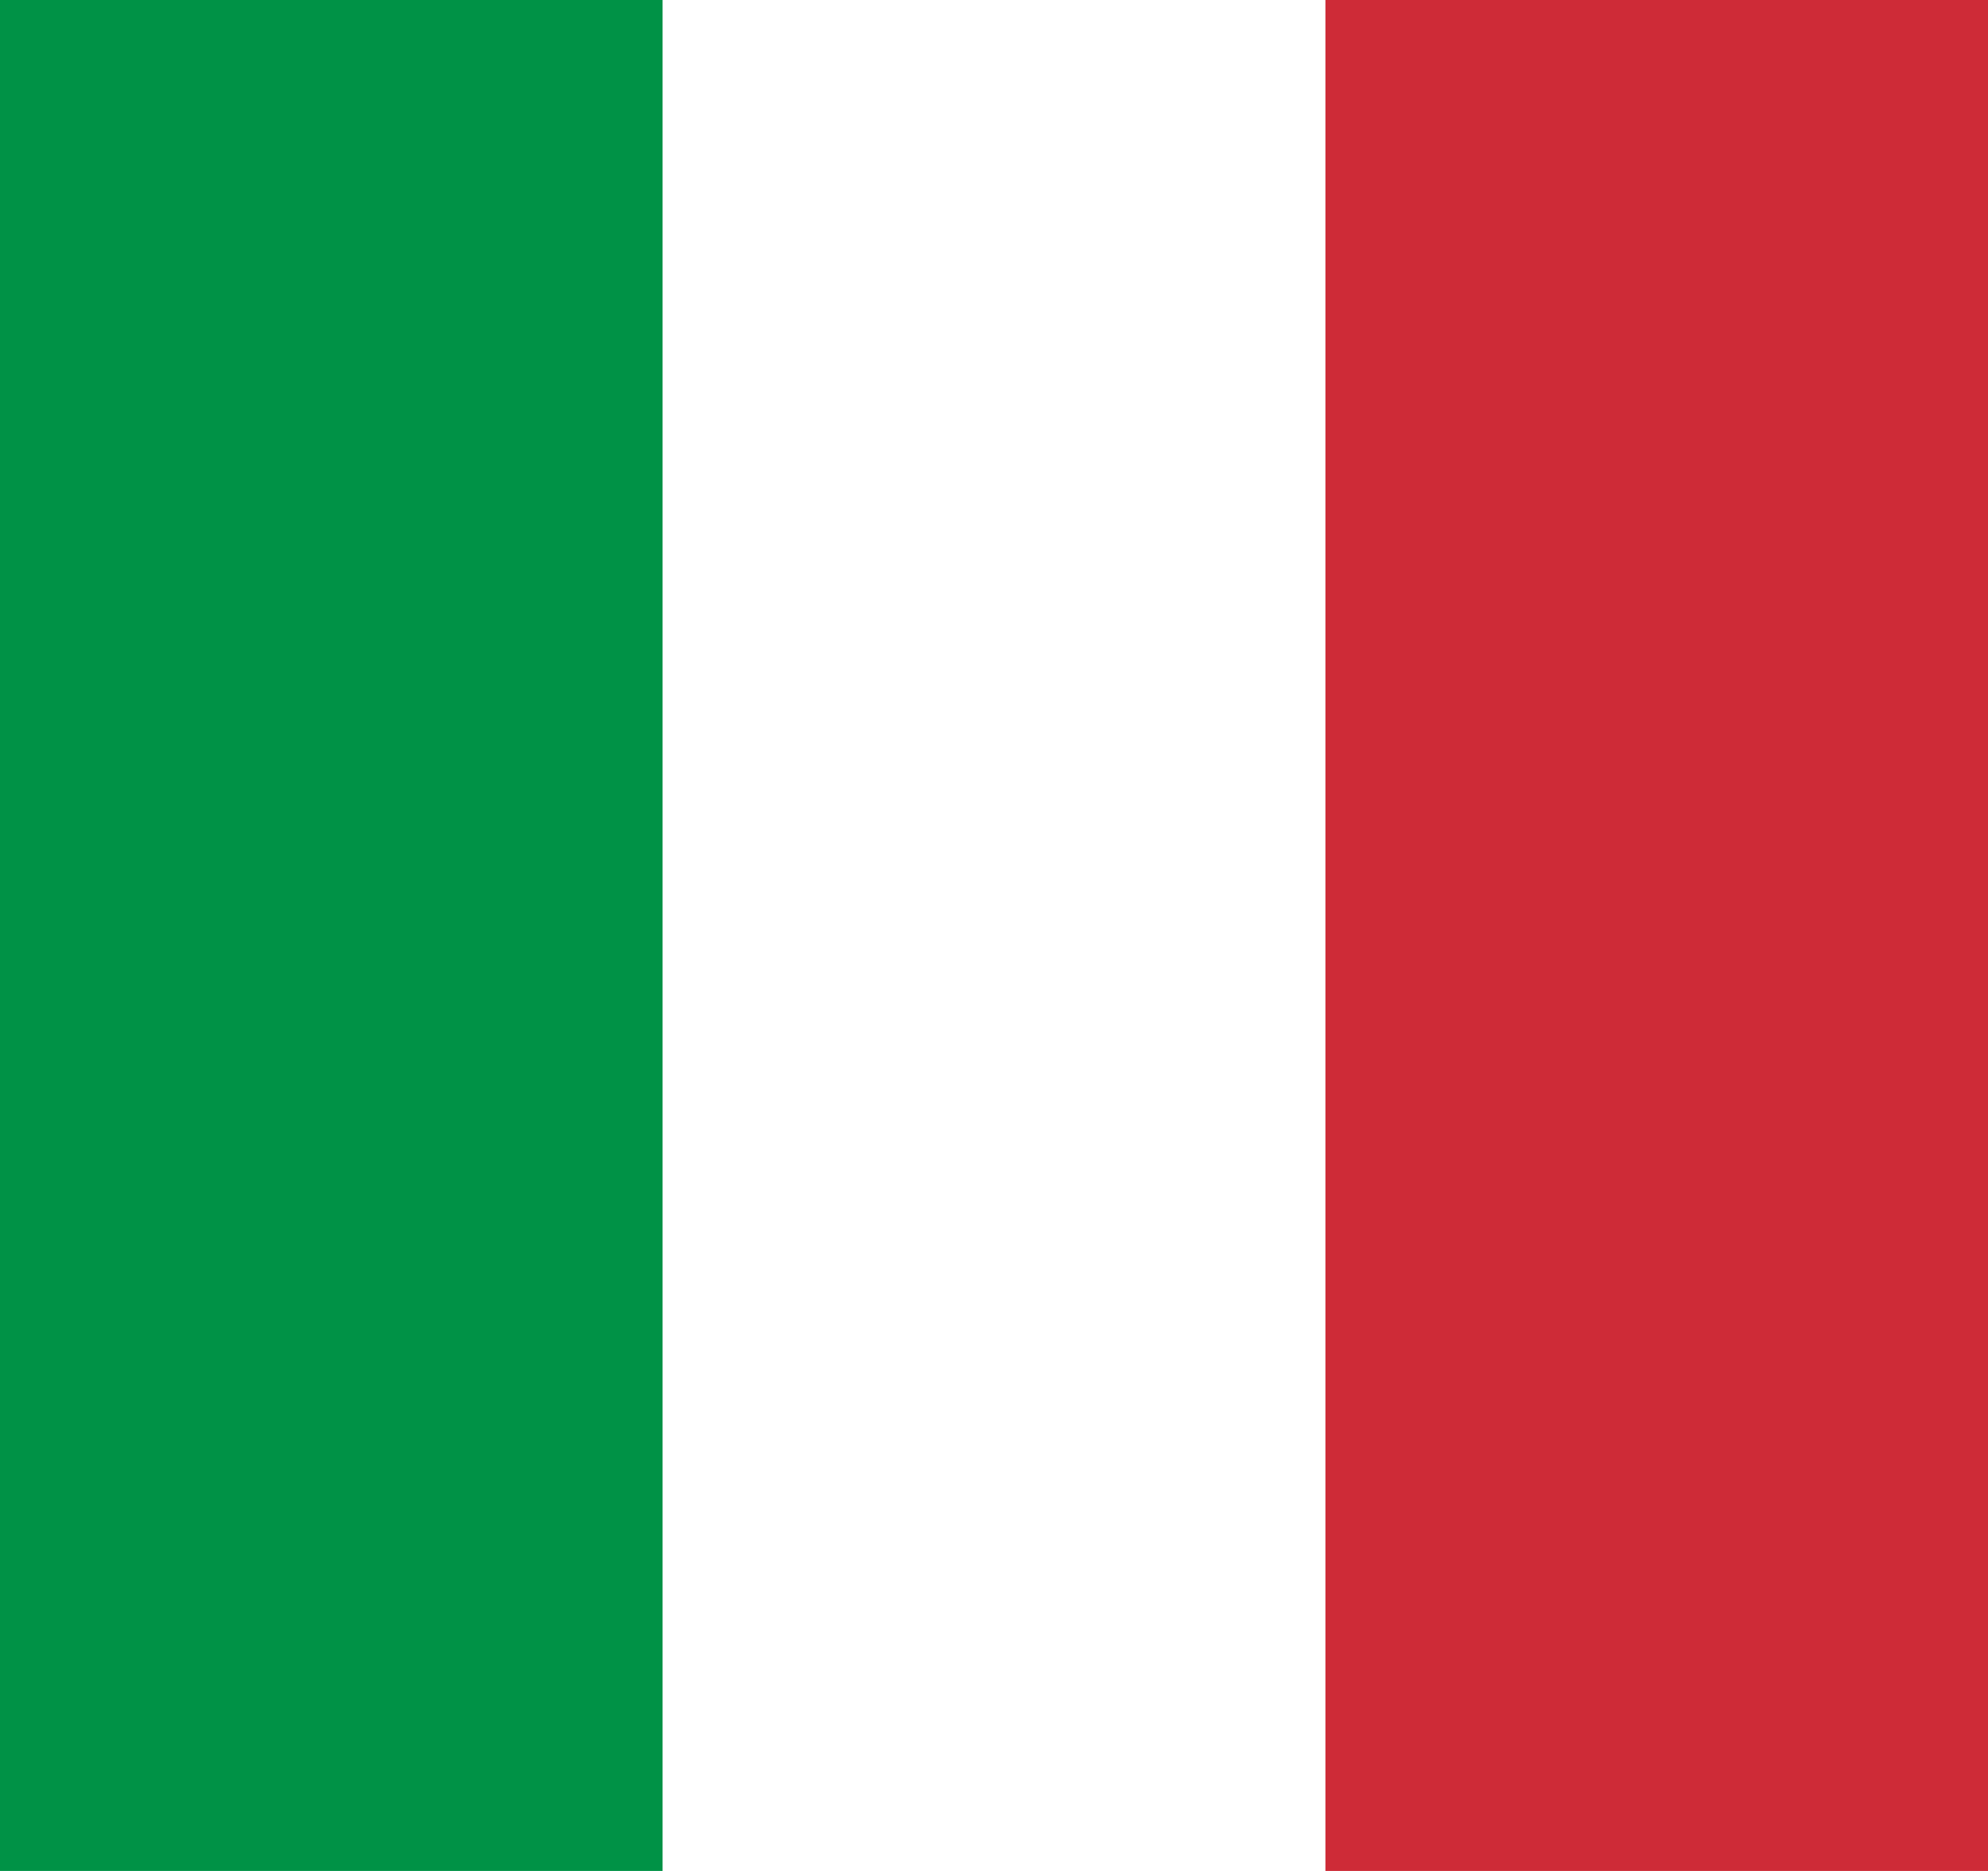
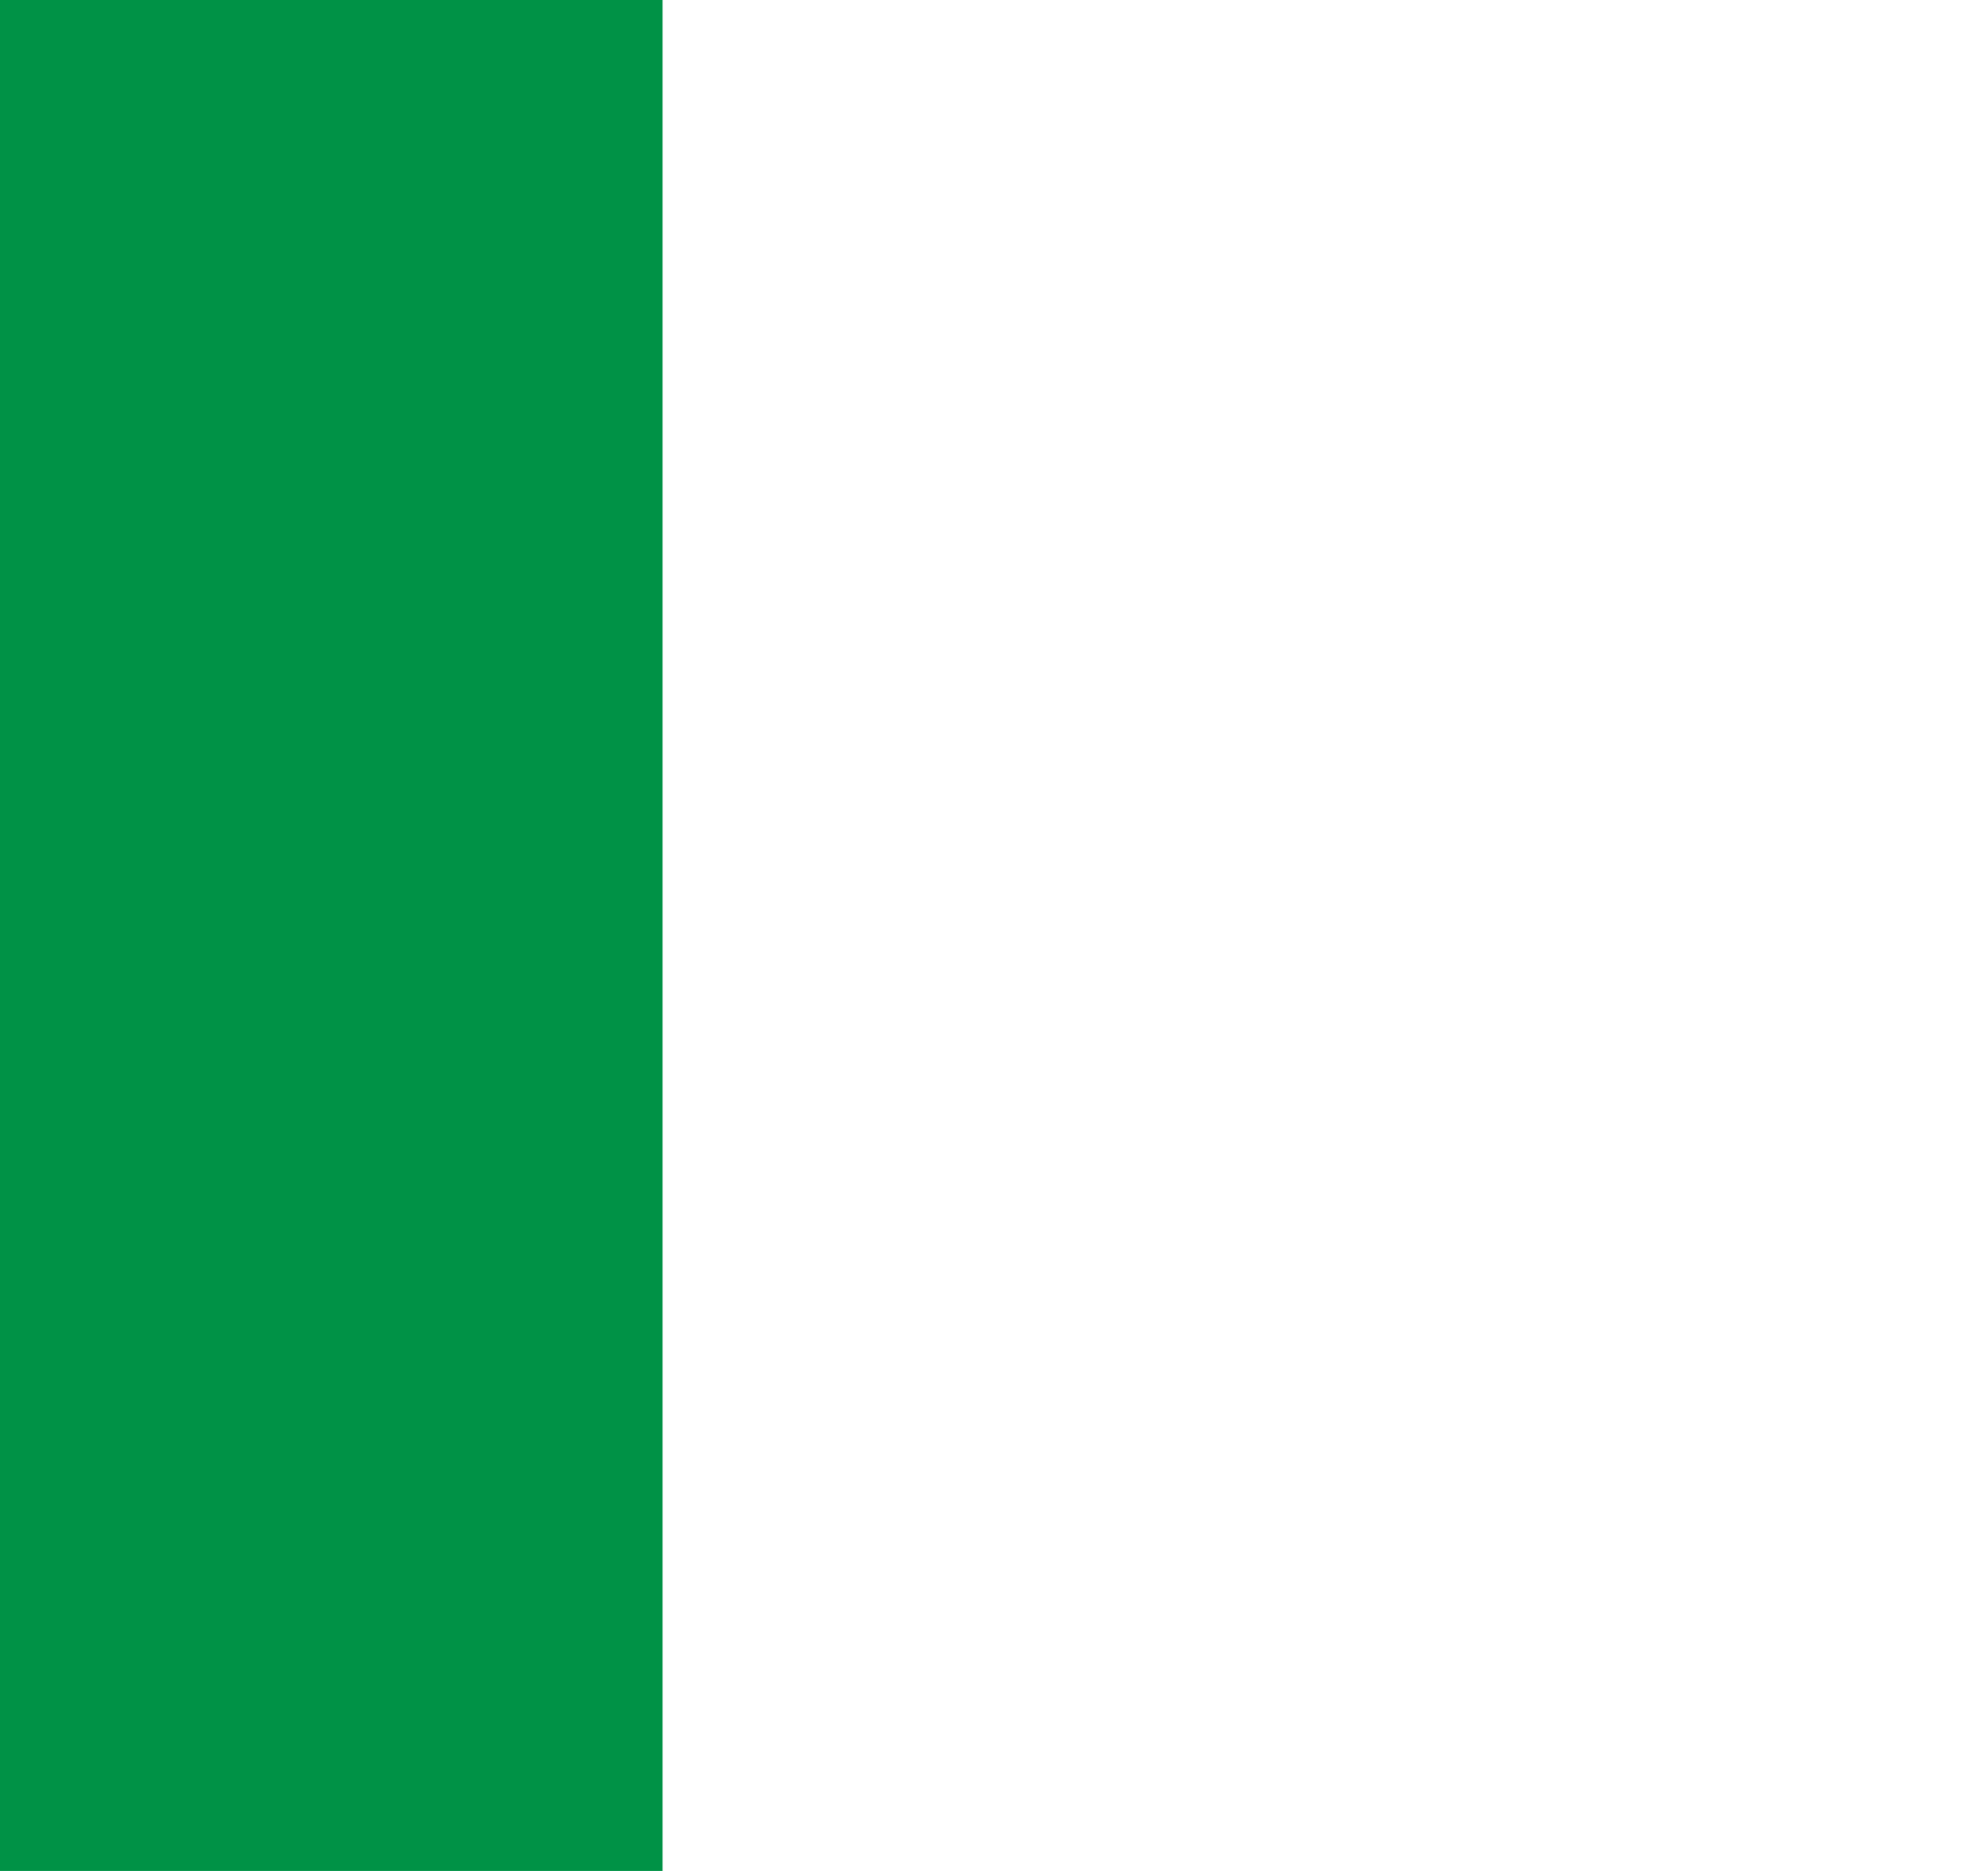
<svg xmlns="http://www.w3.org/2000/svg" width="17" height="16" viewBox="0 0 17 16" fill="none">
-   <path fill-rule="evenodd" clip-rule="evenodd" d="M0 0L17 0L17 16L0 16L0 0Z" fill="white" />
  <path fill-rule="evenodd" clip-rule="evenodd" d="M0 0L5.666 0L5.666 16H0L0 0Z" fill="#009246" />
-   <path fill-rule="evenodd" clip-rule="evenodd" d="M11.334 6.10352e-05L17 6.10352e-05L17 16H11.334L11.334 6.10352e-05Z" fill="#CE2B37" />
</svg>